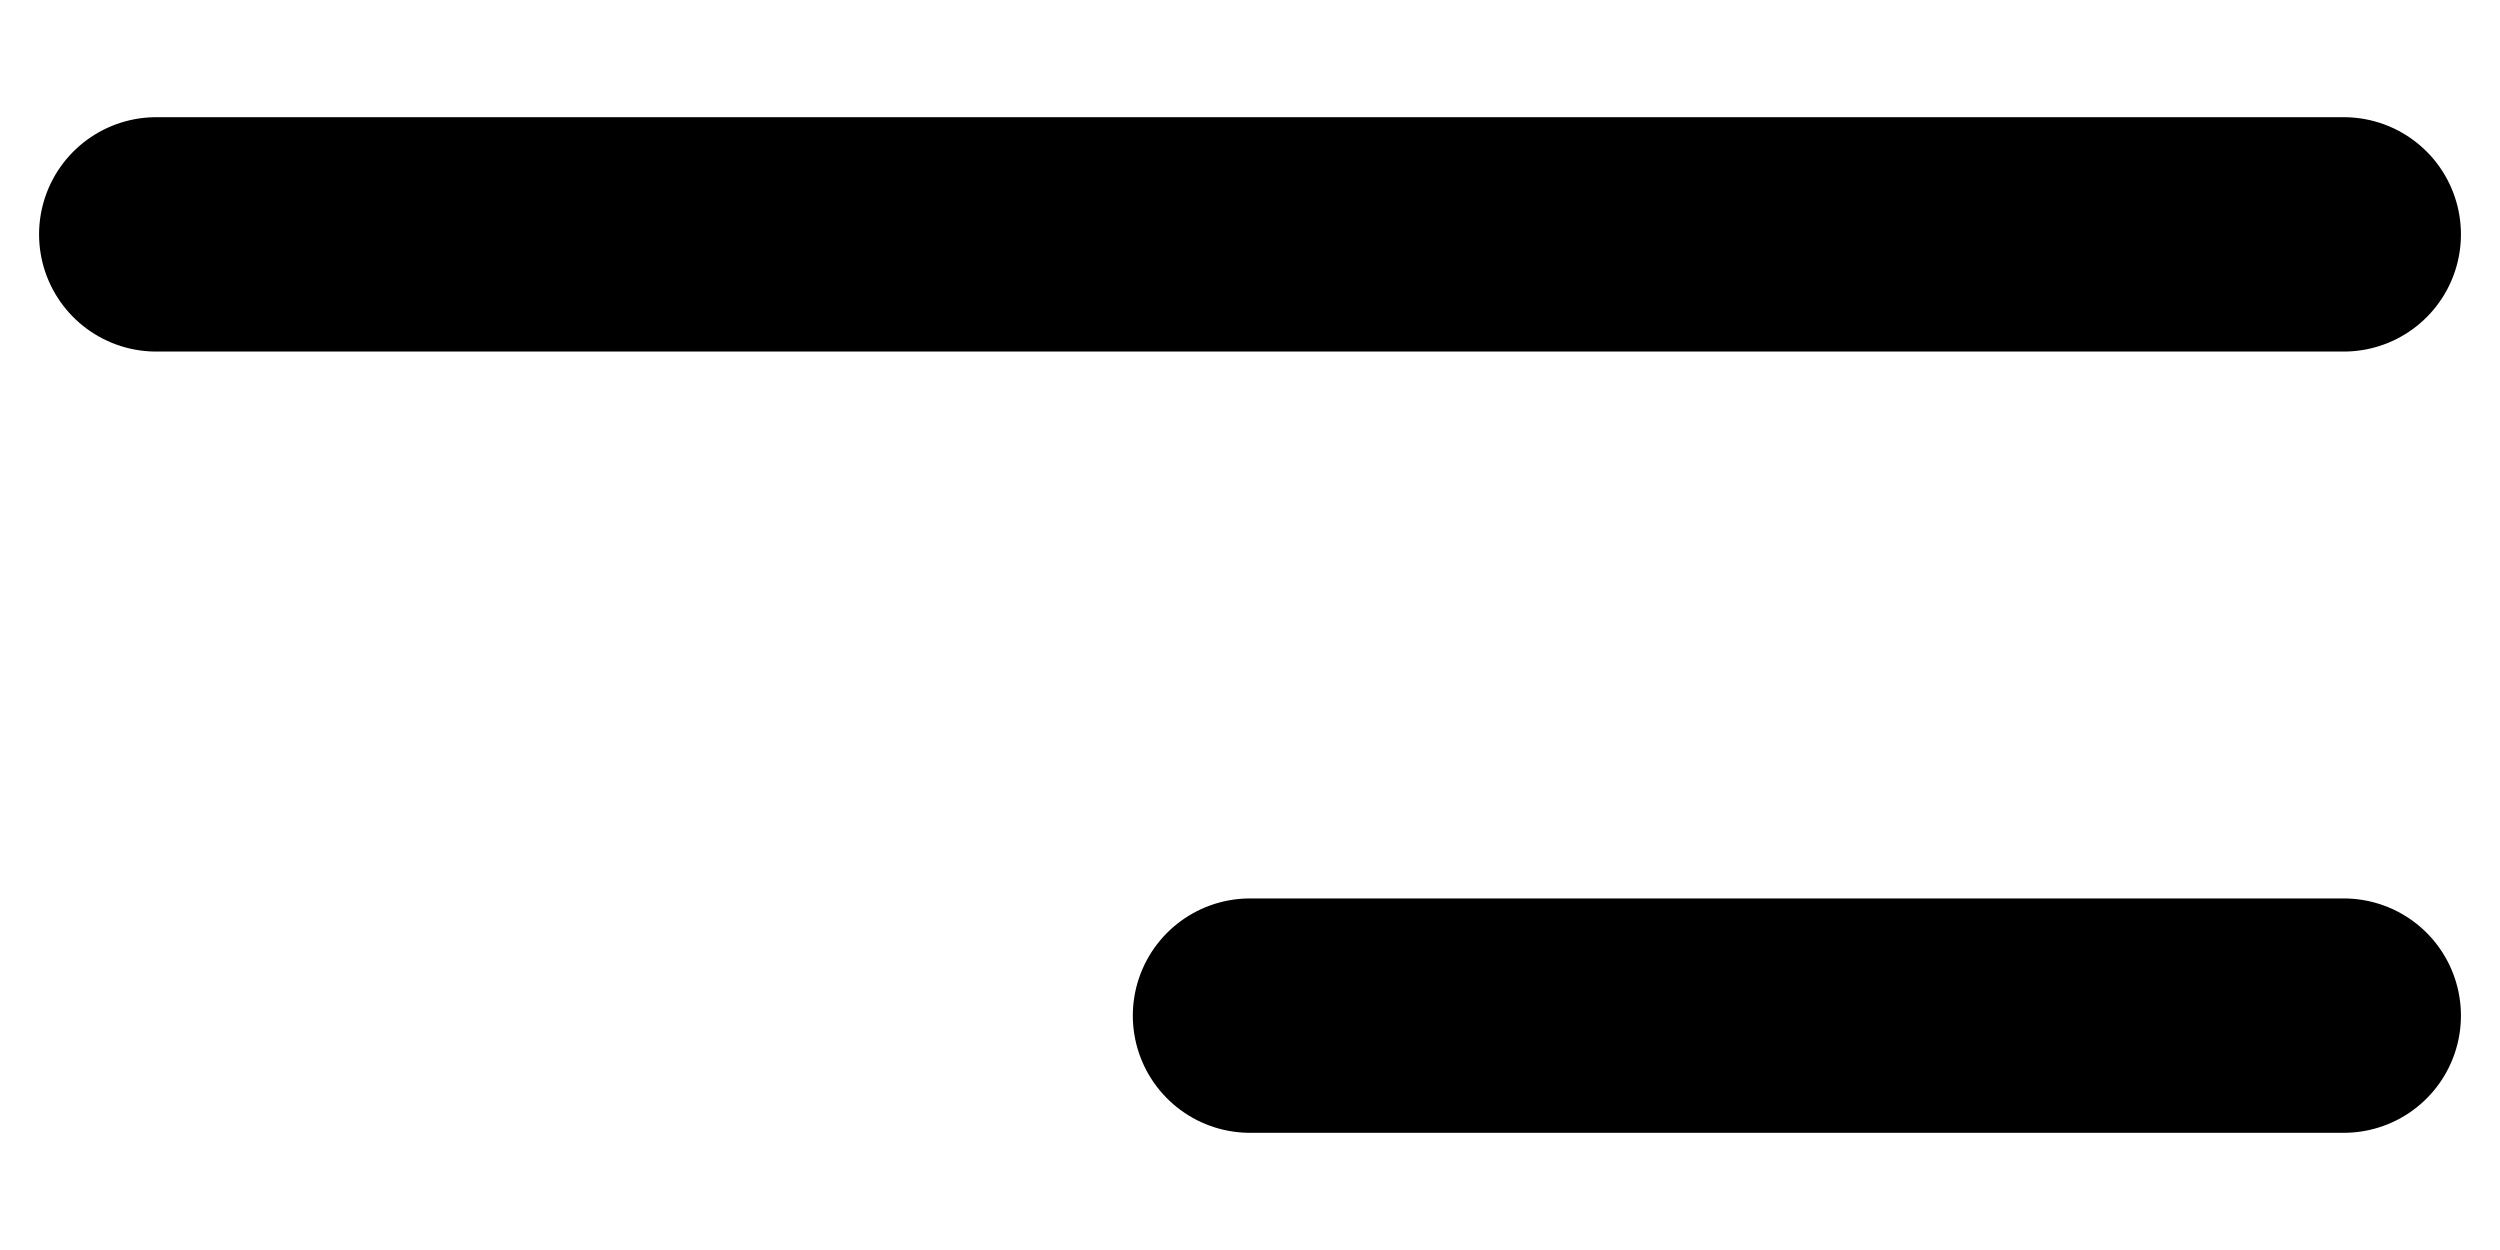
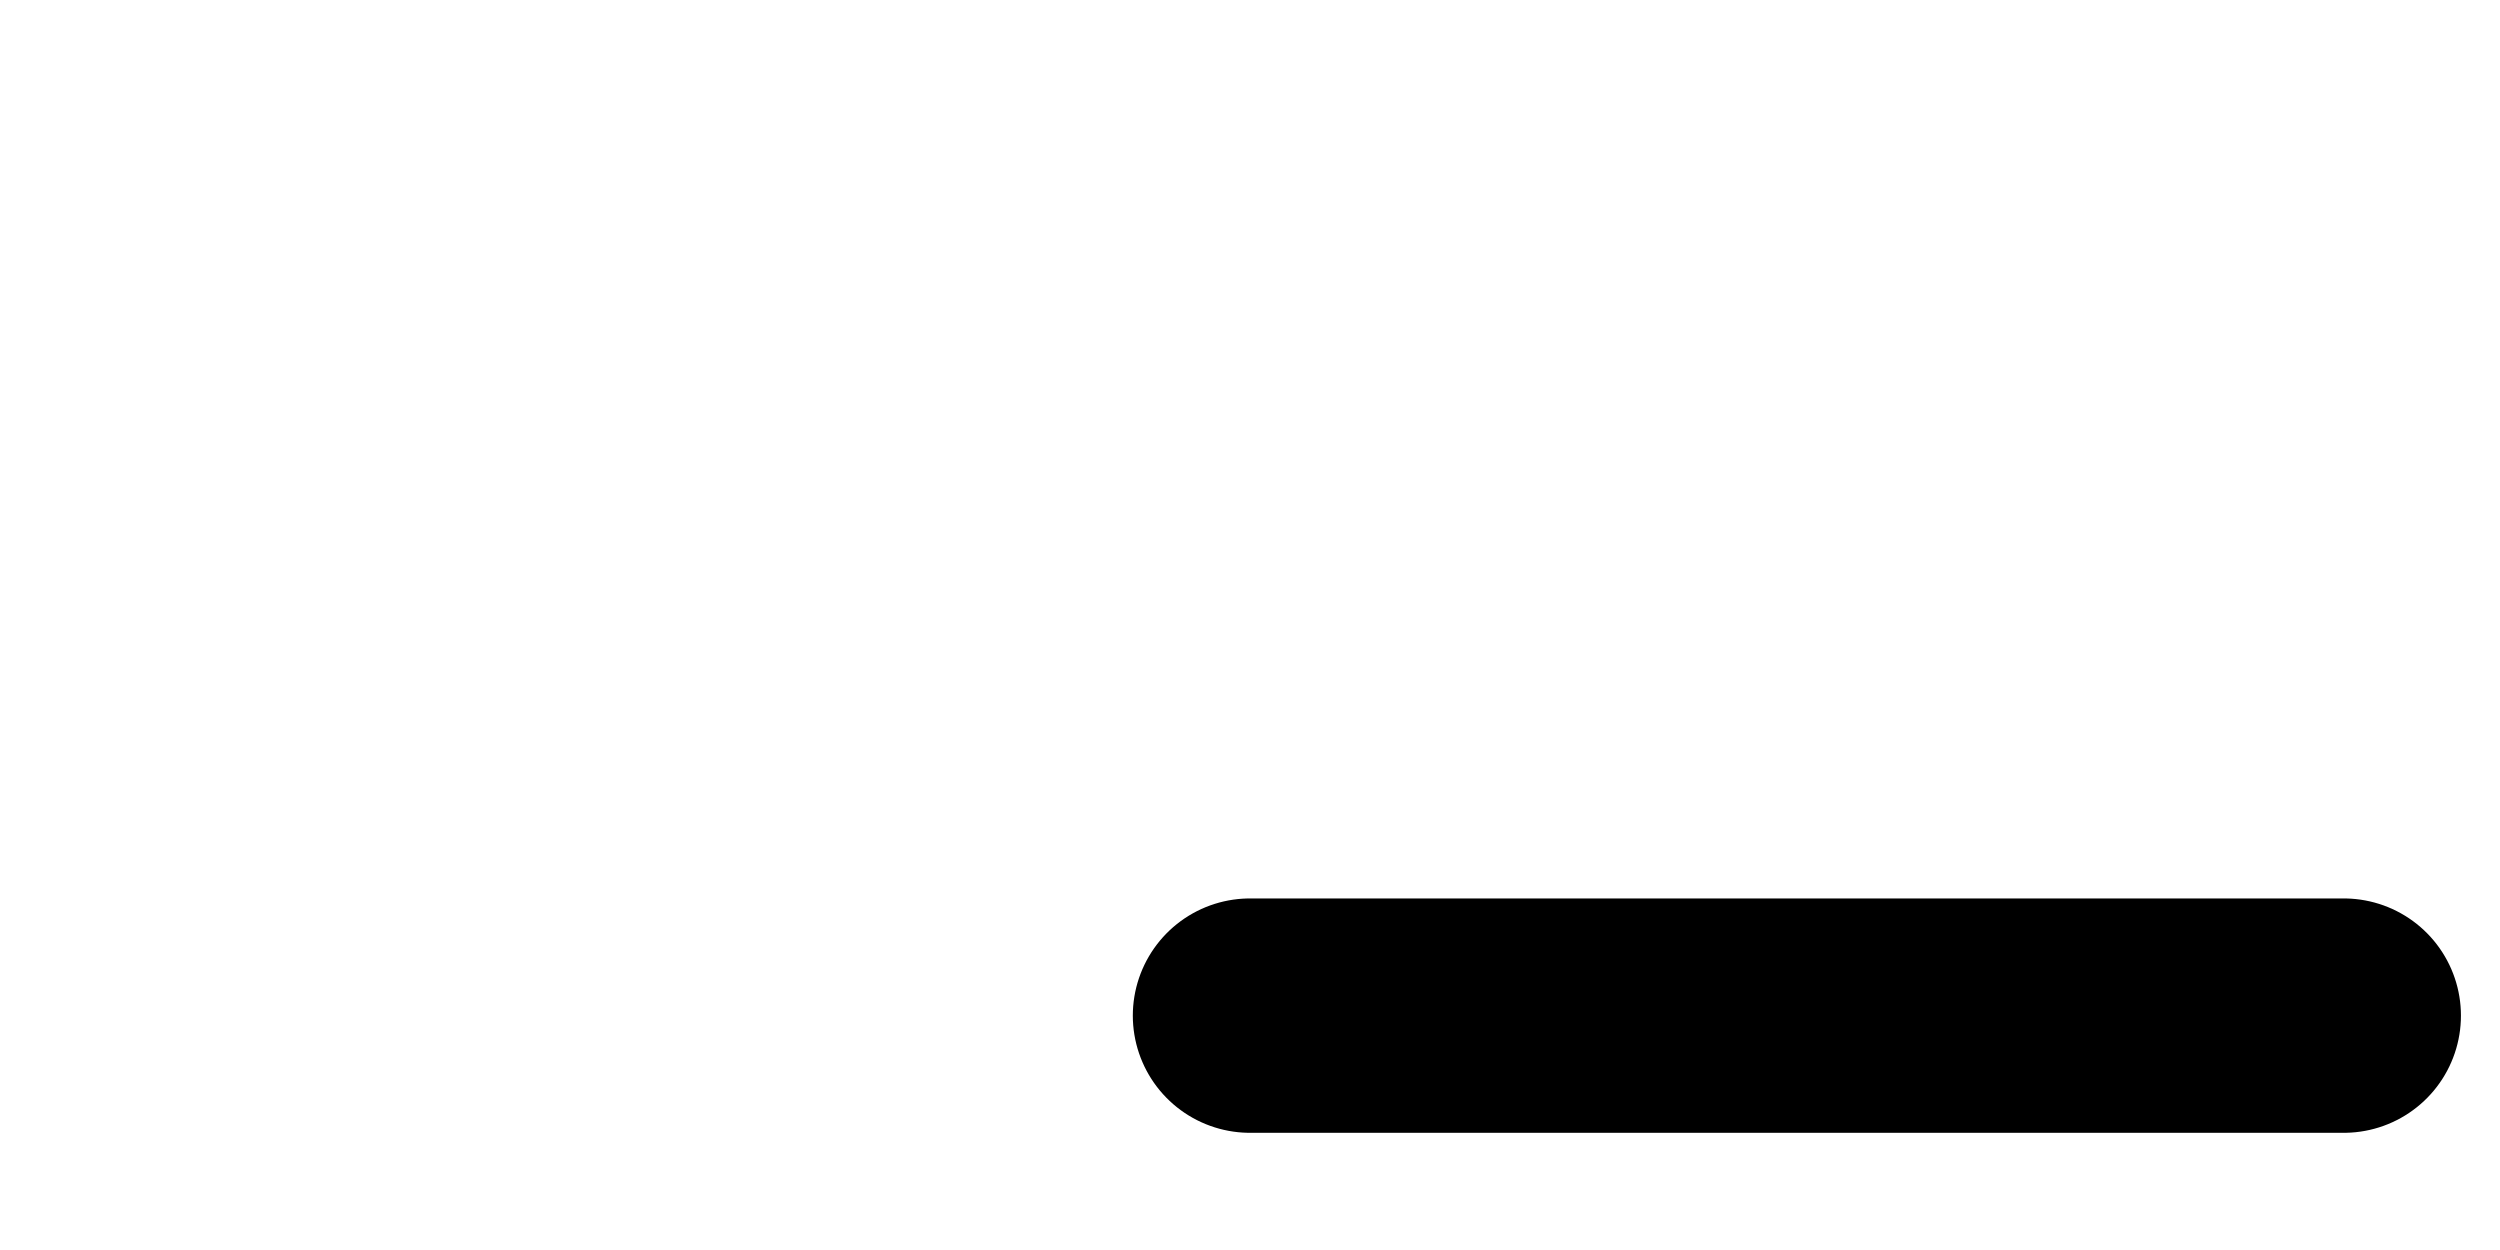
<svg xmlns="http://www.w3.org/2000/svg" width="16" height="8" viewBox="0 0 16 8" fill="none">
-   <path d="M1 1.5L15 1.5" stroke="black" stroke-width="1.5" stroke-linecap="round" stroke-linejoin="round" />
  <path d="M8 6.5L15 6.5" stroke="black" stroke-width="1.5" stroke-linecap="round" stroke-linejoin="round" />
</svg>